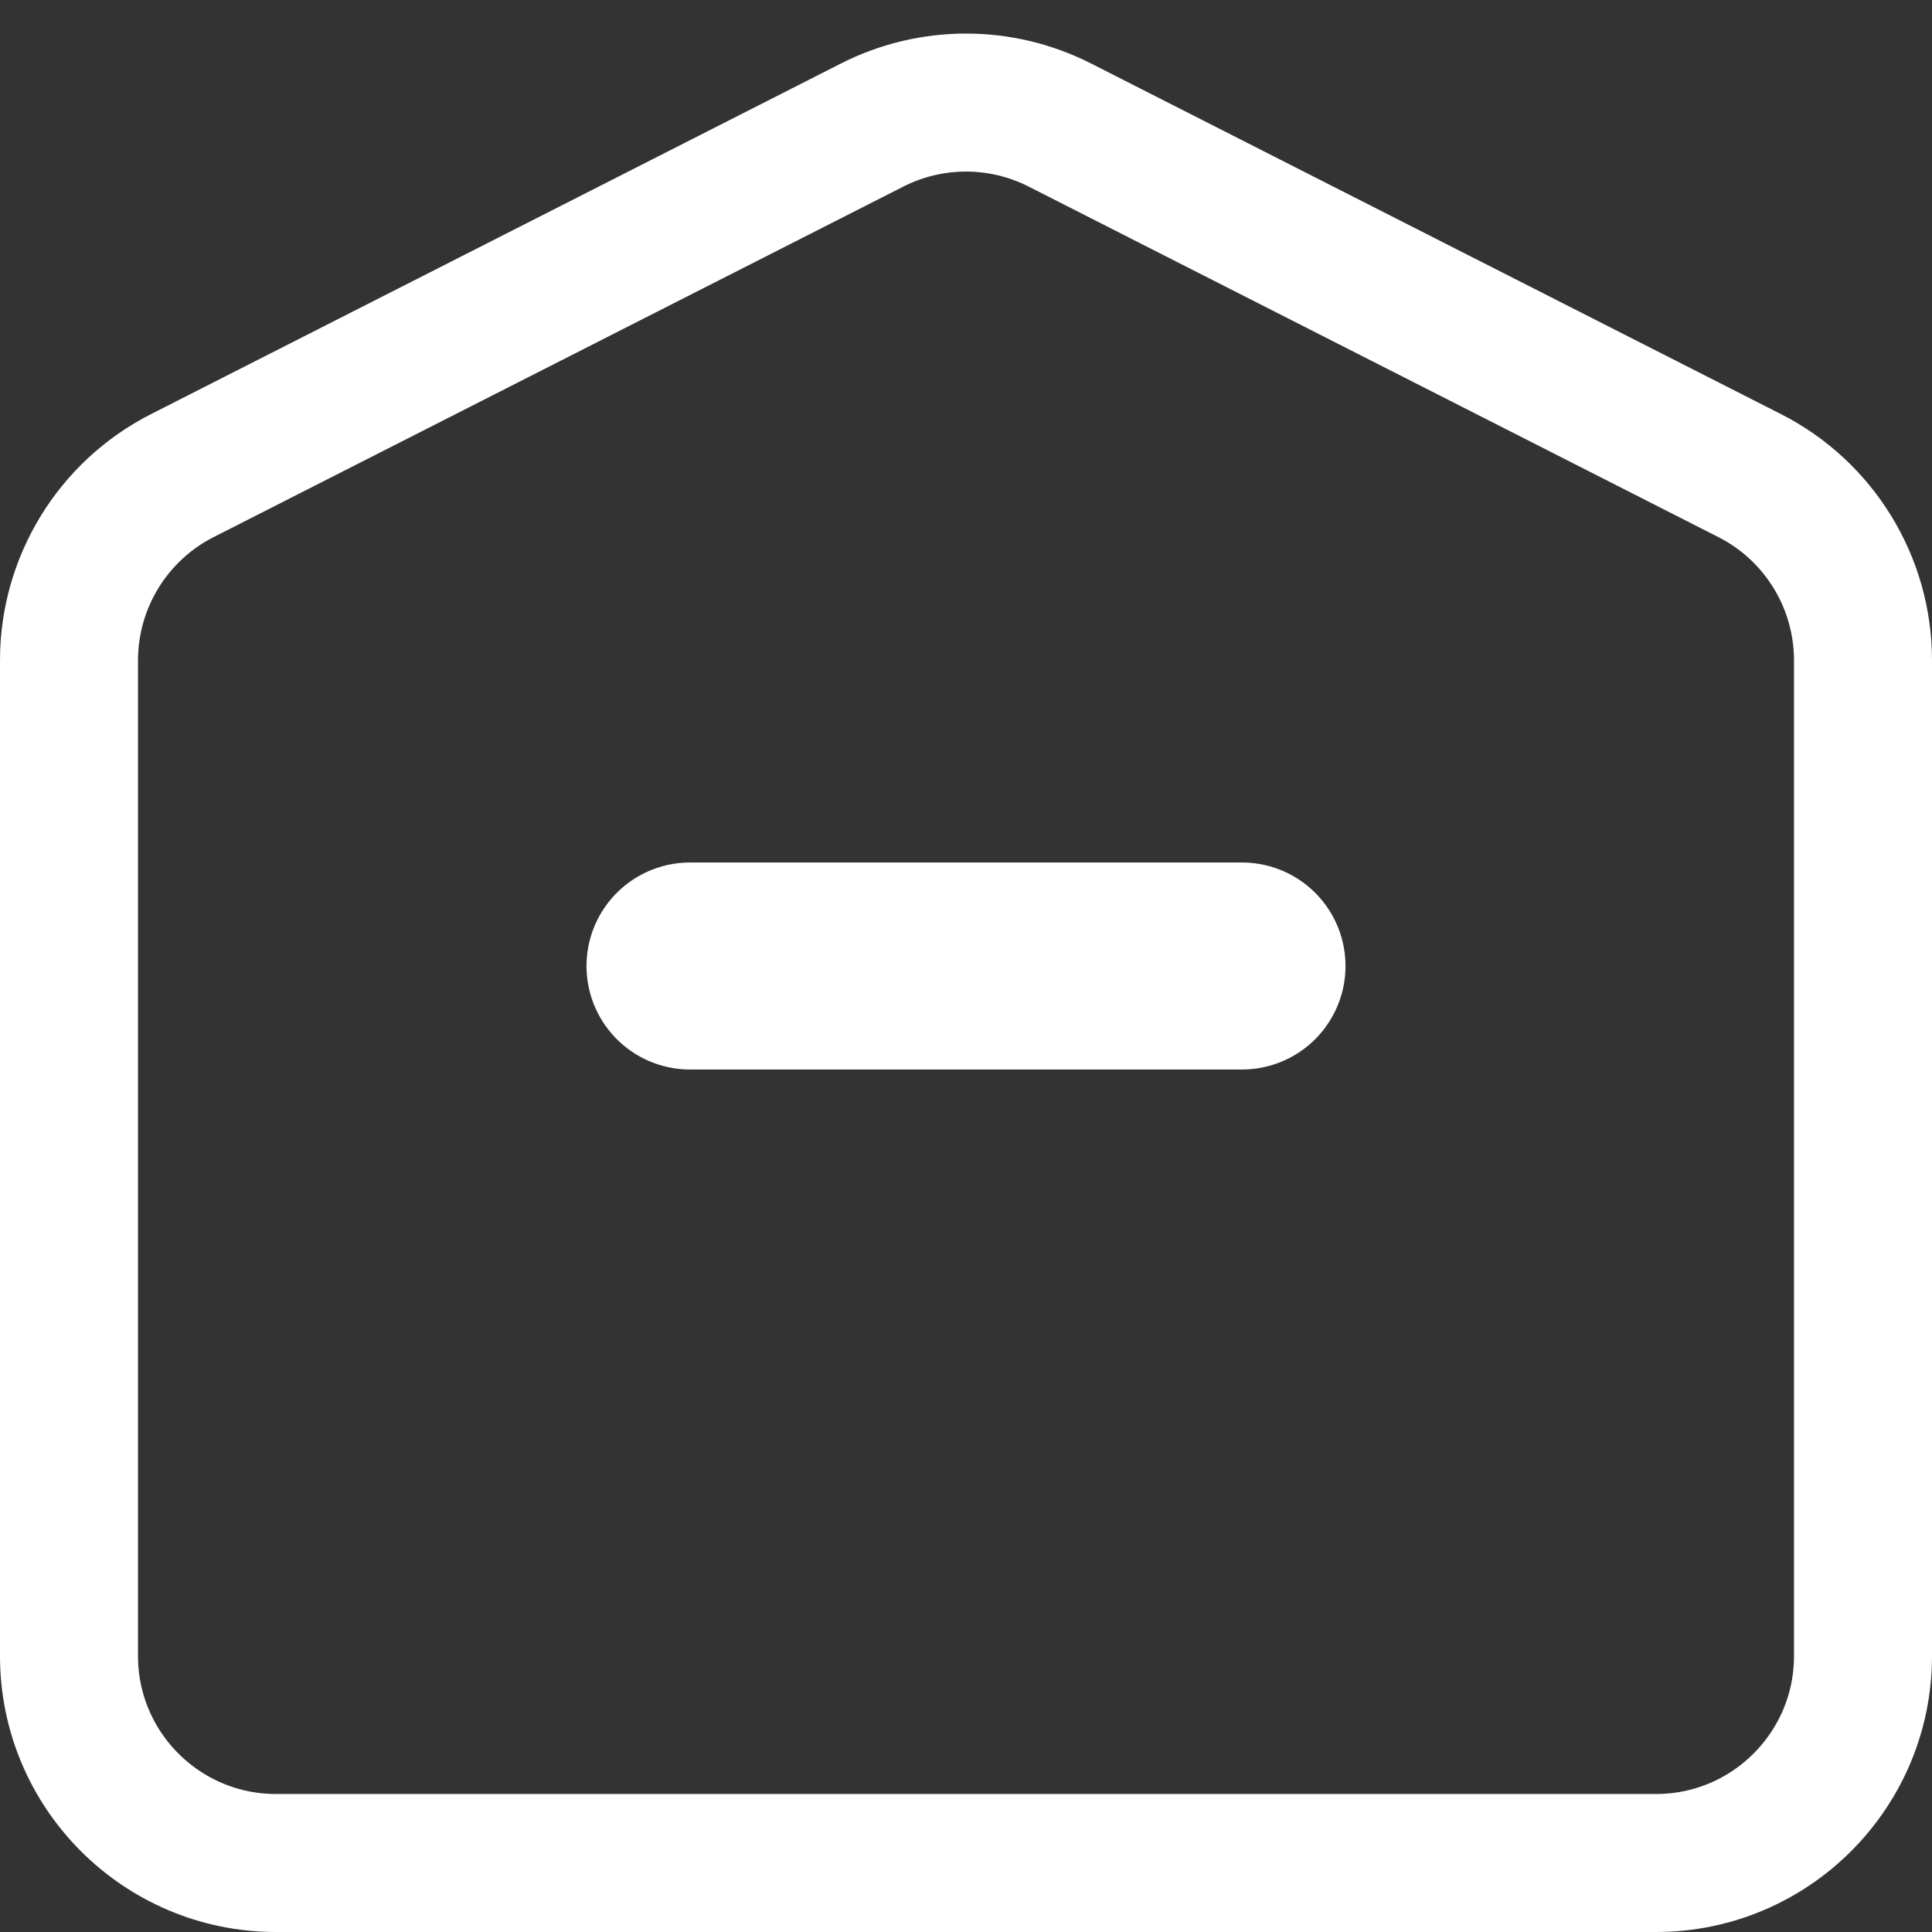
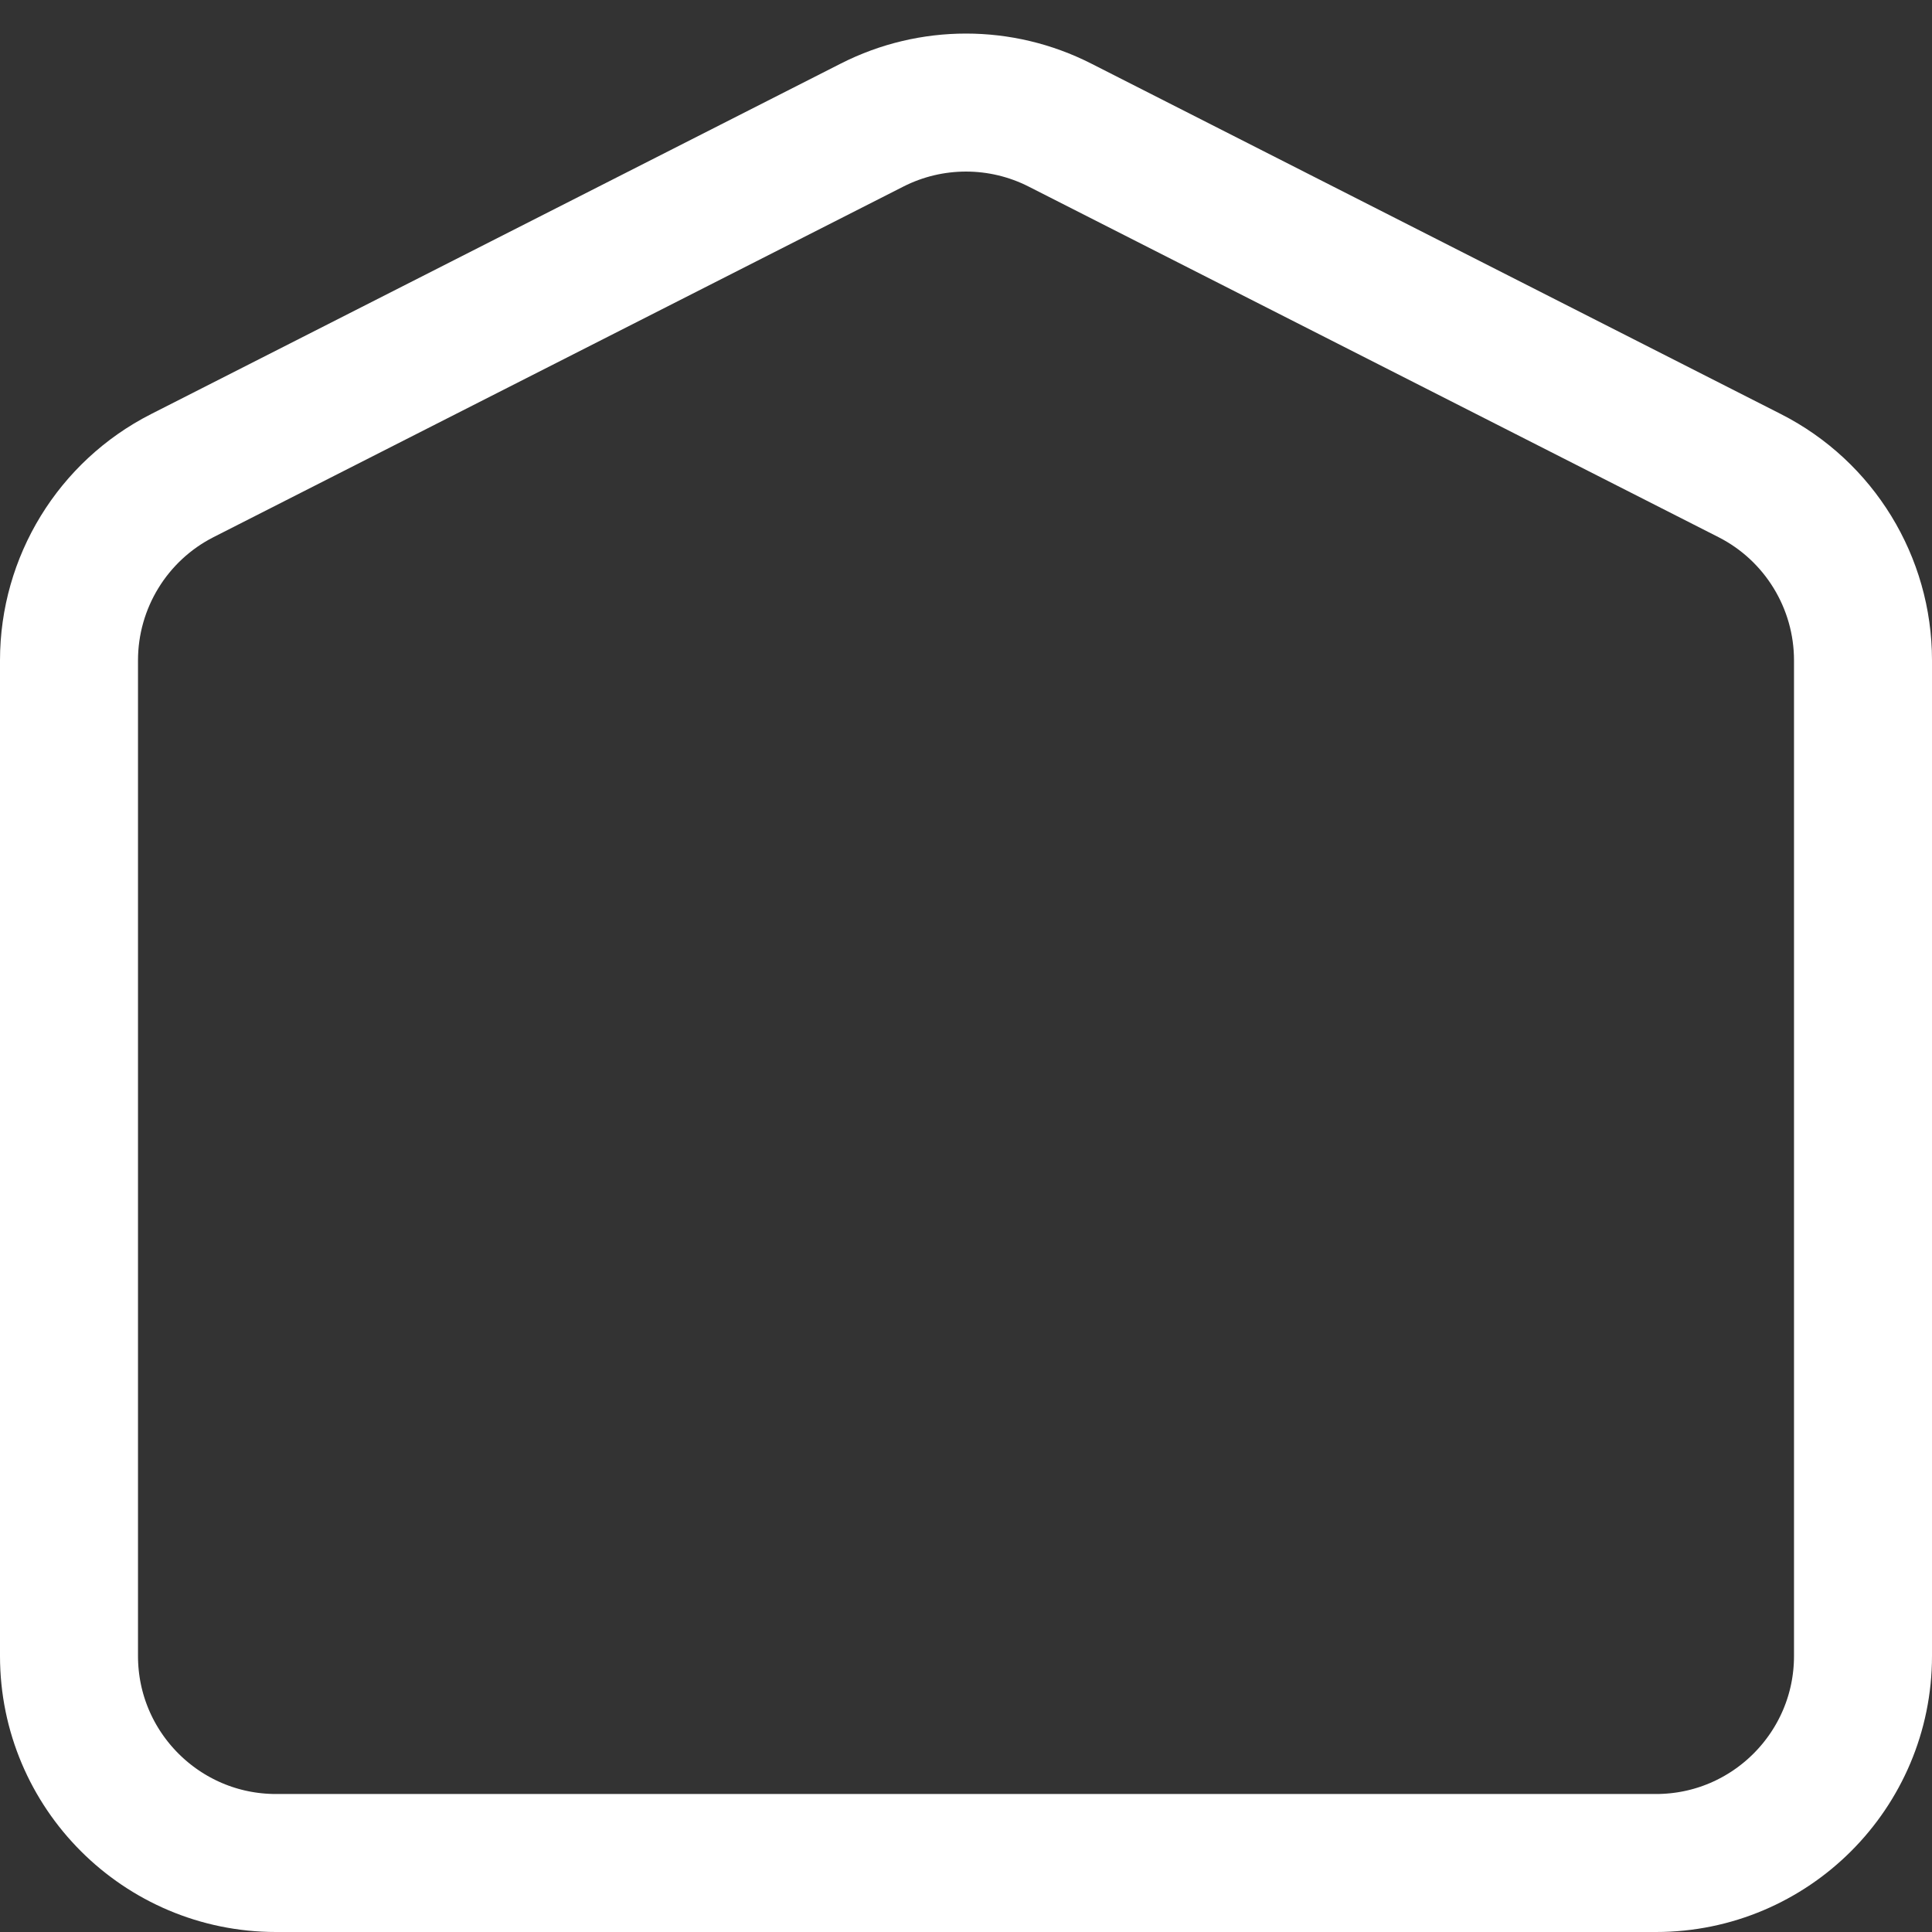
<svg xmlns="http://www.w3.org/2000/svg" width="14" height="14" viewBox="0 0 14 14" fill="none">
  <rect x="0" y="0" width="14" height="14" fill="#333333" stroke="none" />
  <path d="M6.32 0.906C6.747 0.689 7.253 0.689 7.68 0.906L12.68 3.447C13.183 3.703 13.5 4.221 13.5 4.785V12C13.5 12.828 12.828 13.5 12 13.5H2C1.172 13.5 0.5 12.828 0.5 12V4.785C0.5 4.221 0.817 3.703 1.32 3.447L6.32 0.906Z" stroke="white" />
-   <path d="M5 7H9" stroke="white" stroke-width="1.5" stroke-linecap="round" />
</svg>